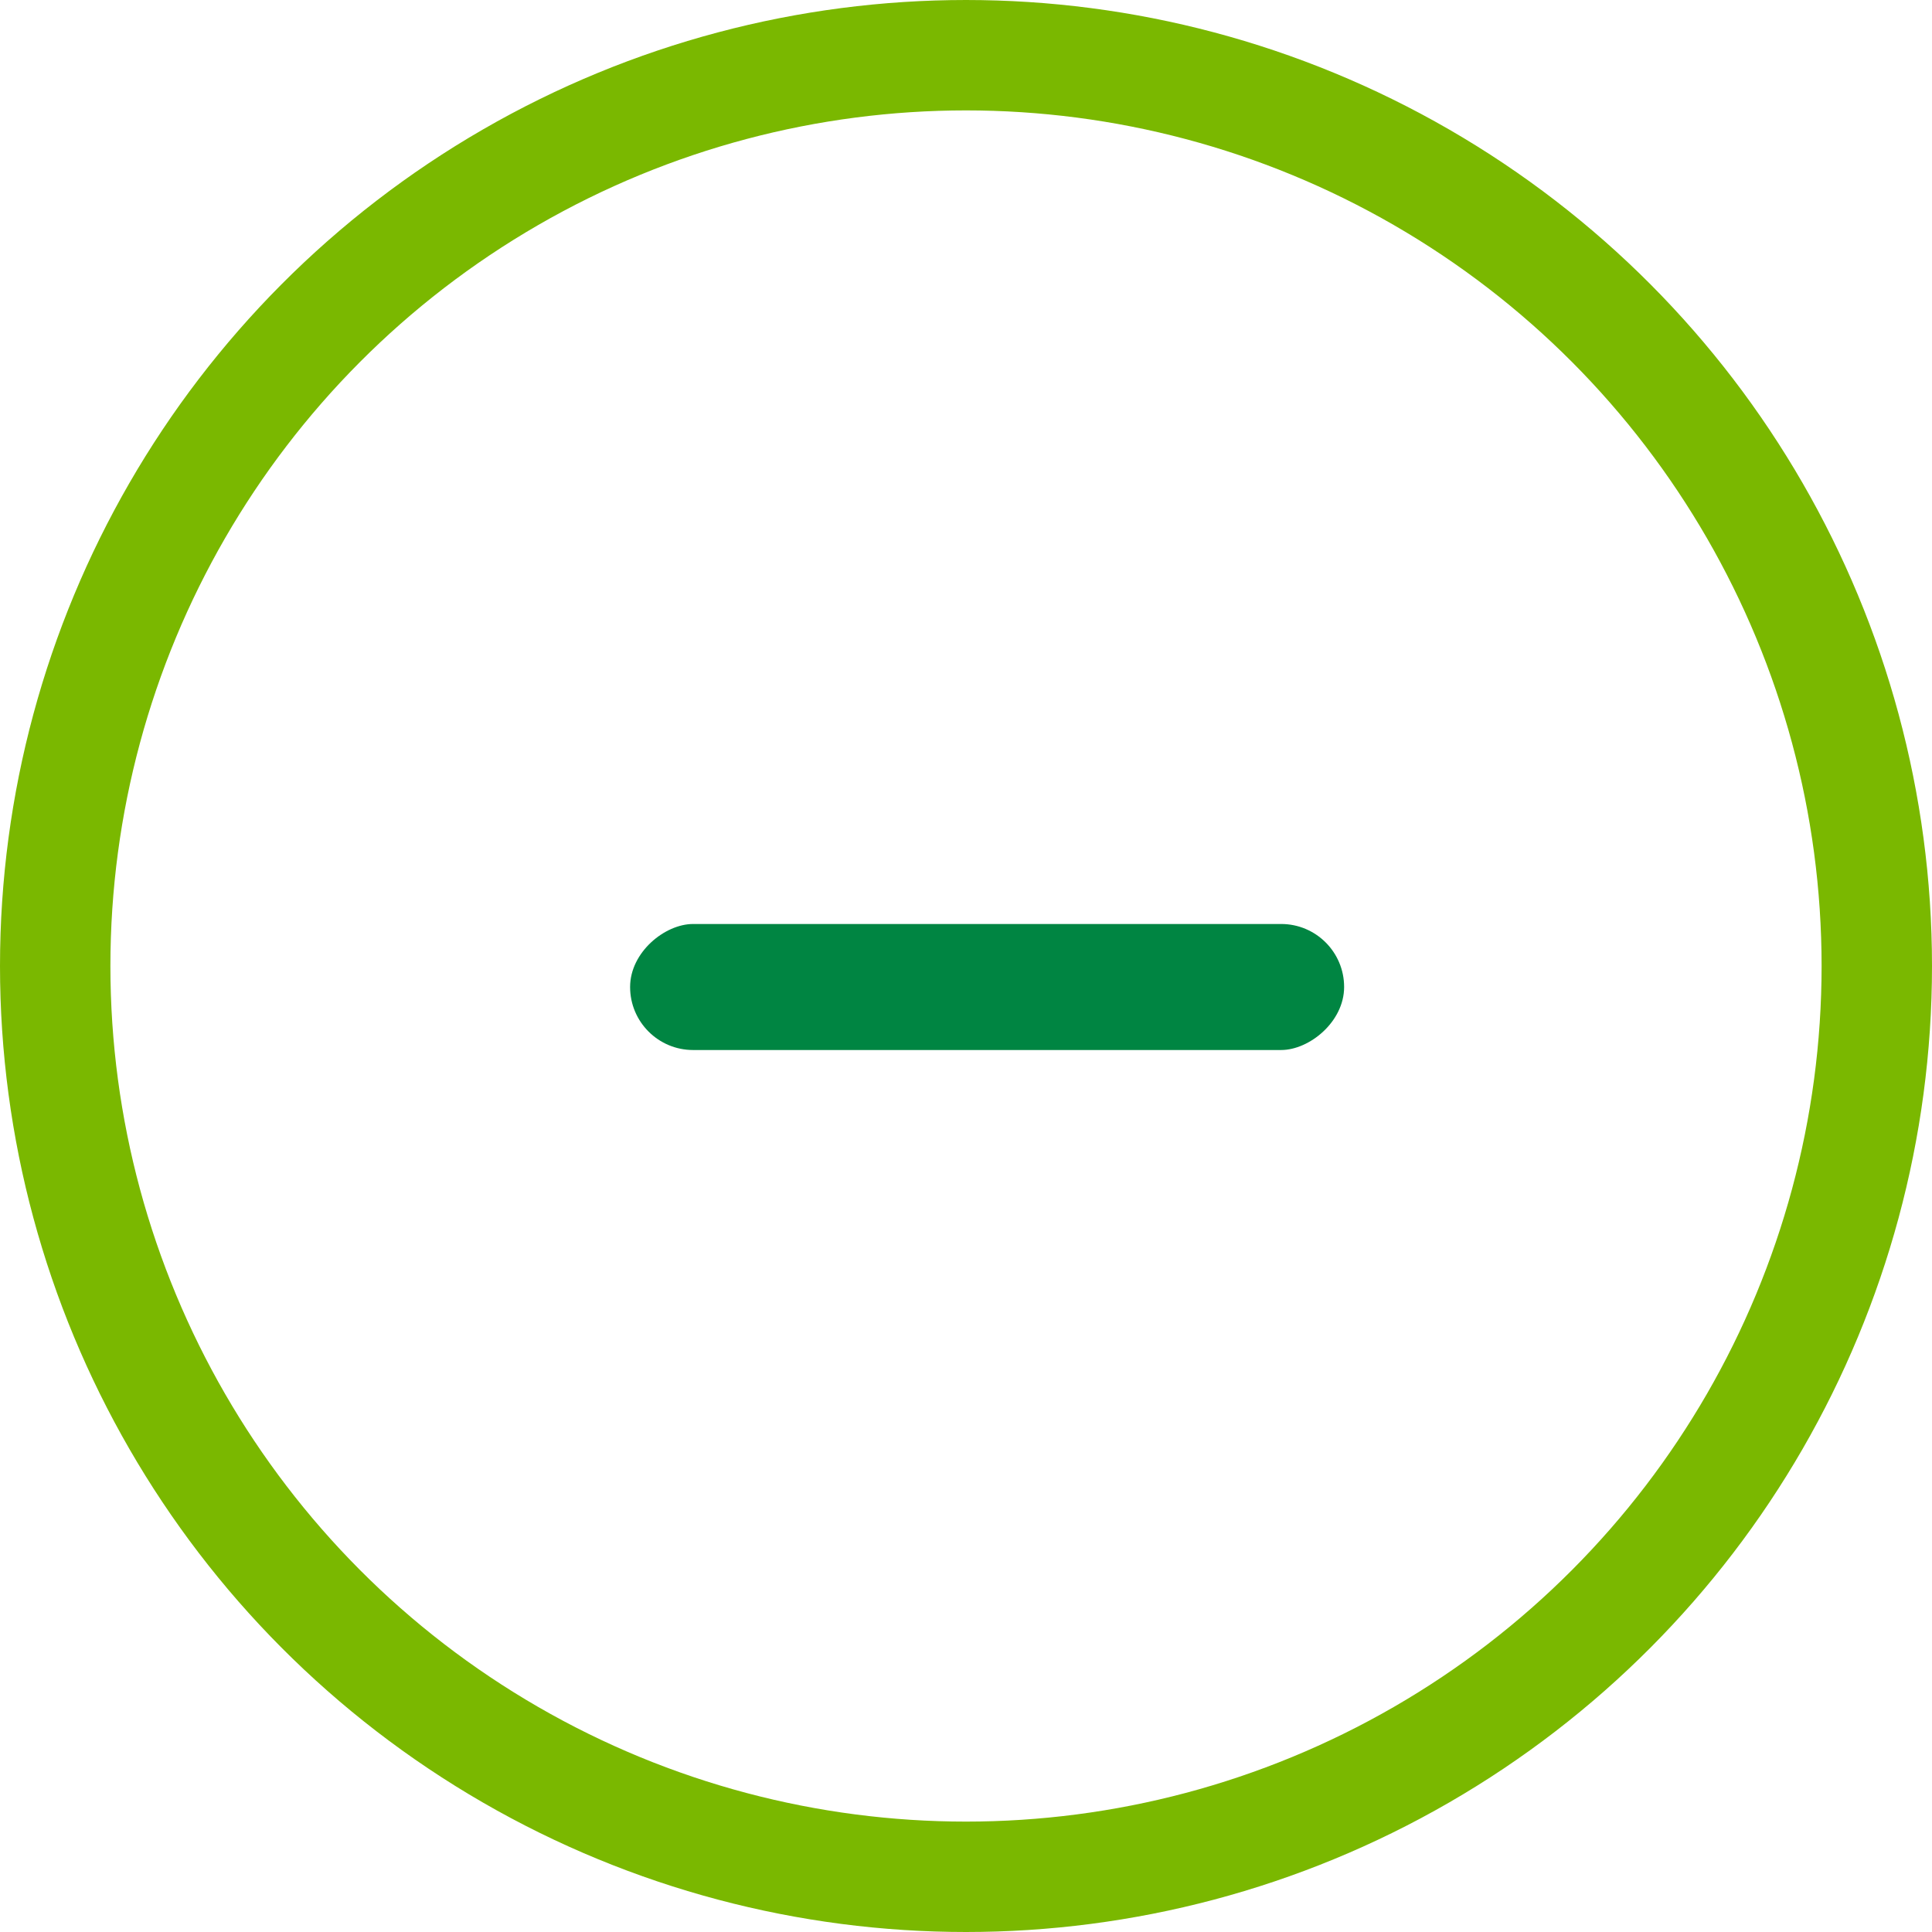
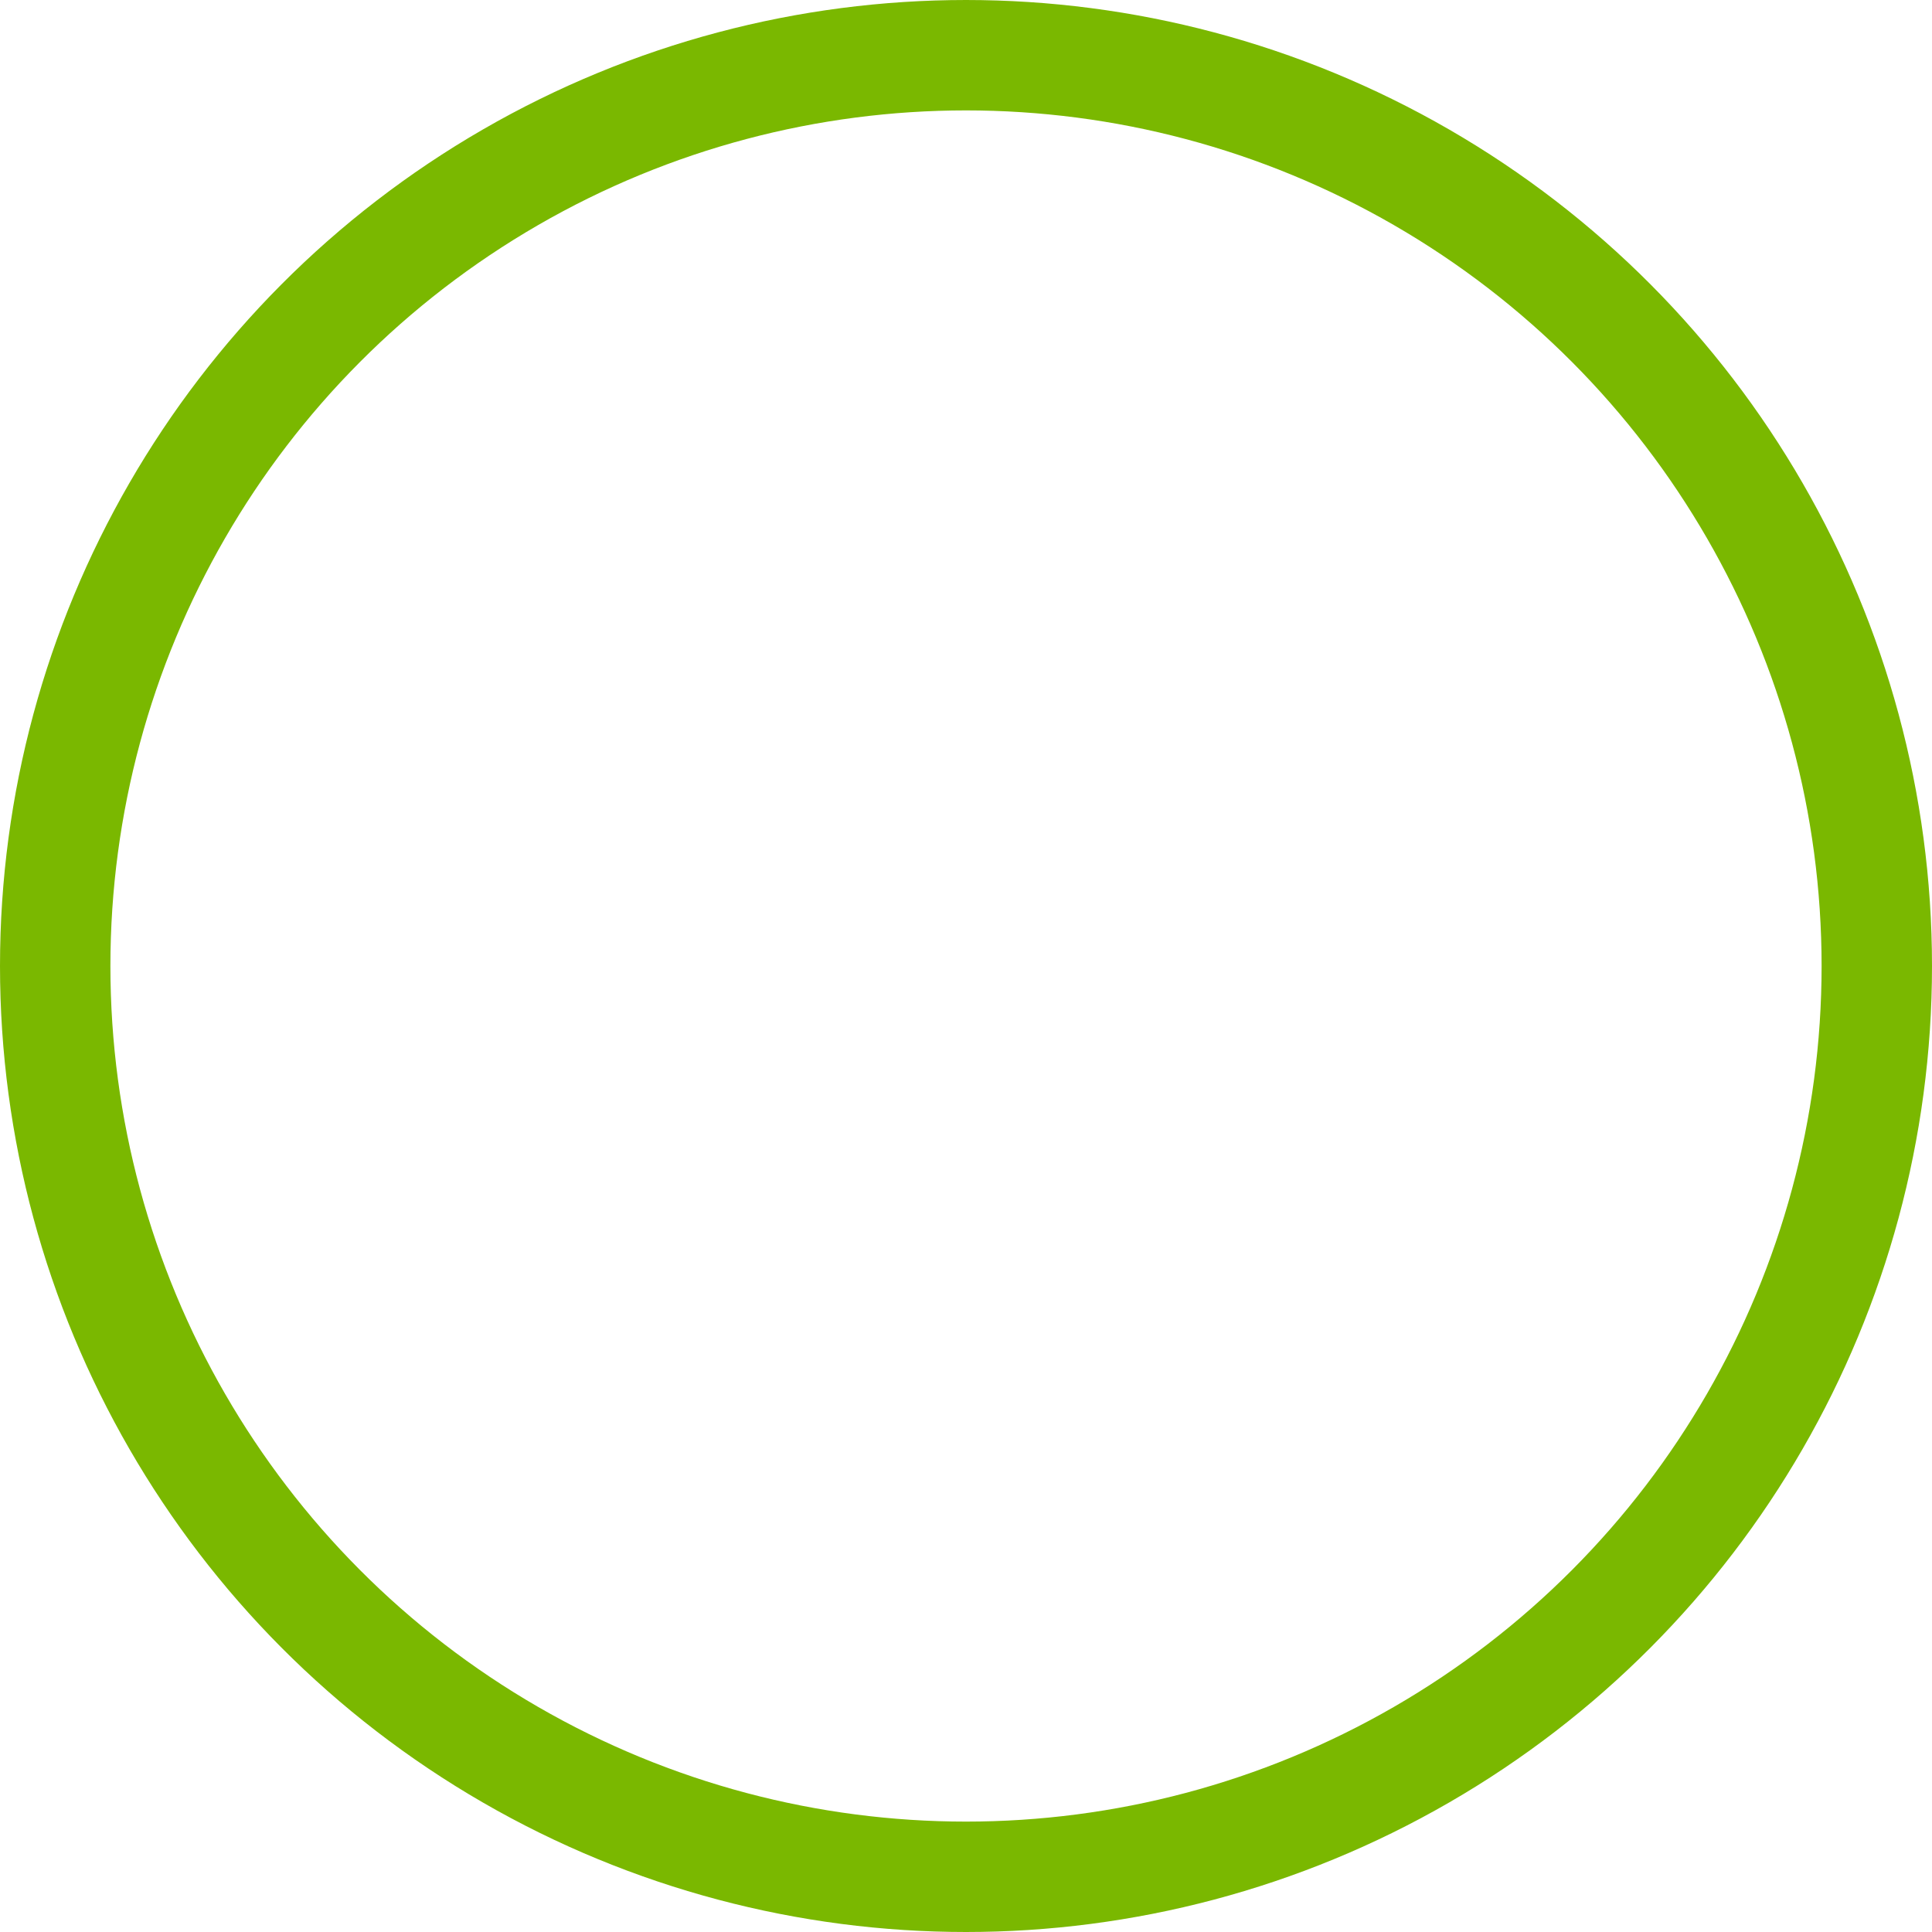
<svg xmlns="http://www.w3.org/2000/svg" width="35" height="35" viewBox="0 0 35 35" fill="none">
  <circle cx="17.5" cy="17.5" r="16.5" stroke="#7AB800" stroke-width="2" />
-   <rect x="24.35" y="16.739" width="2.283" height="12.935" rx="1.141" transform="rotate(90 24.35 16.739)" fill="#008542" />
</svg>